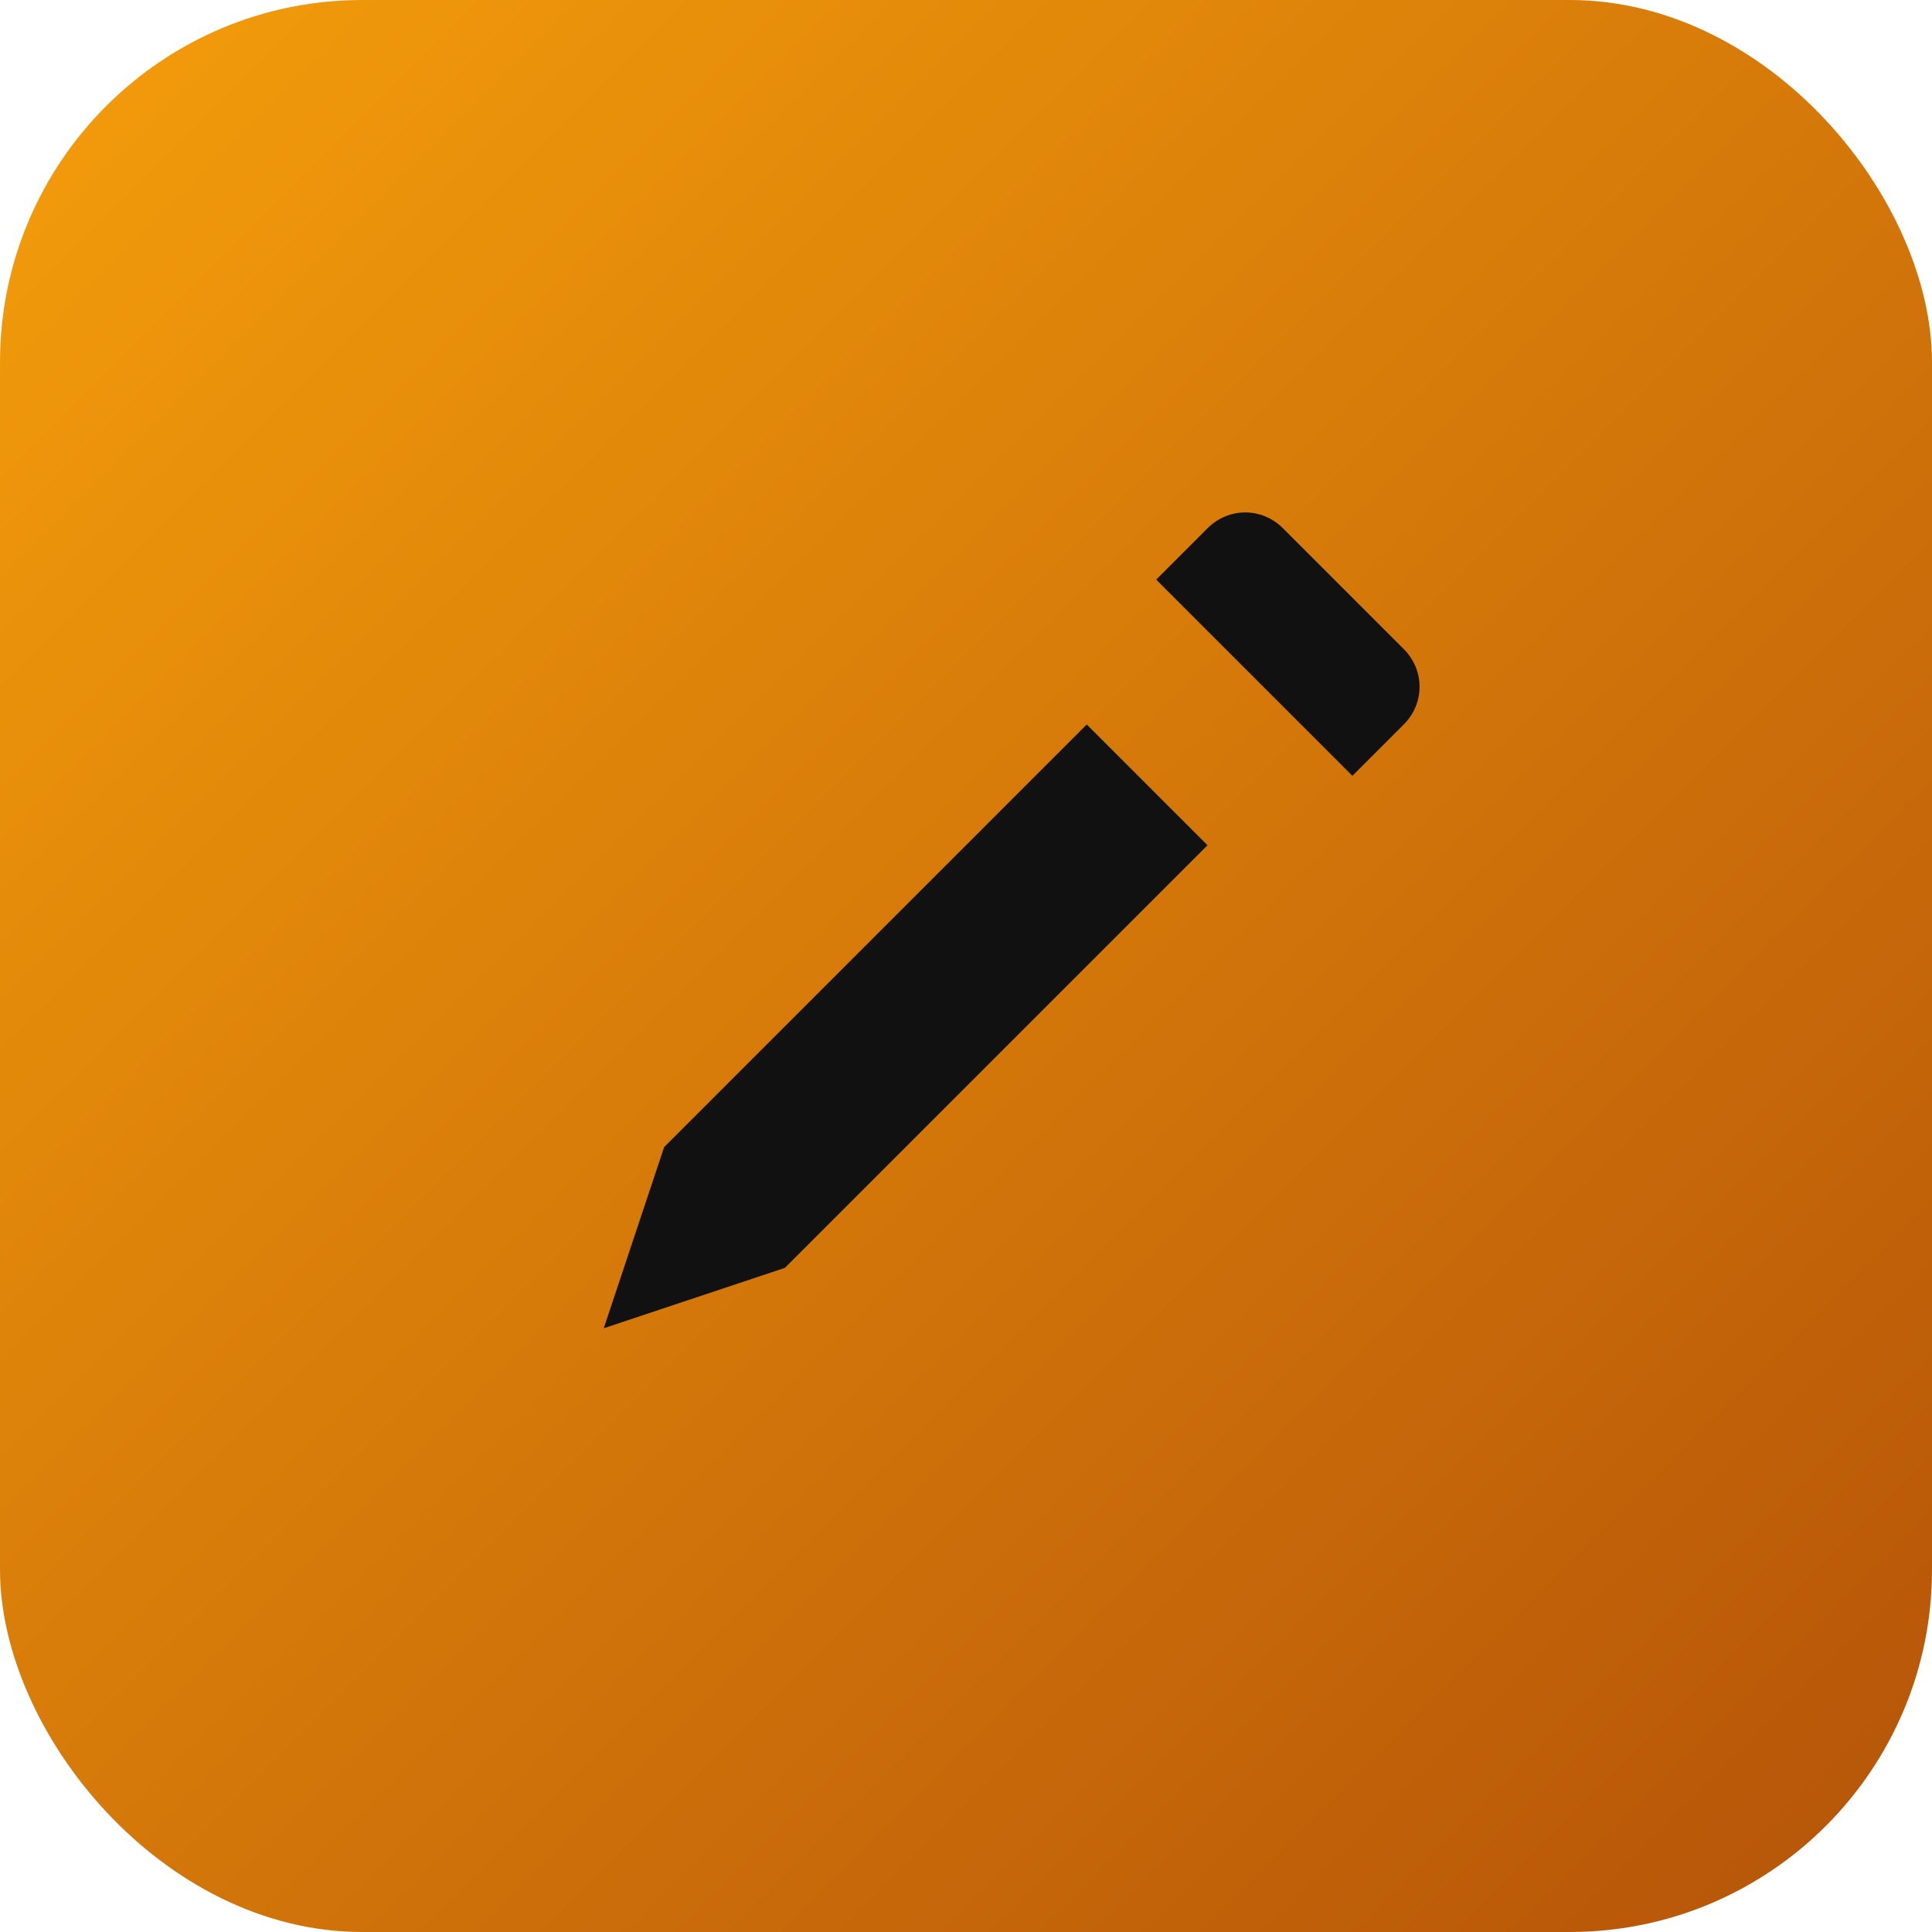
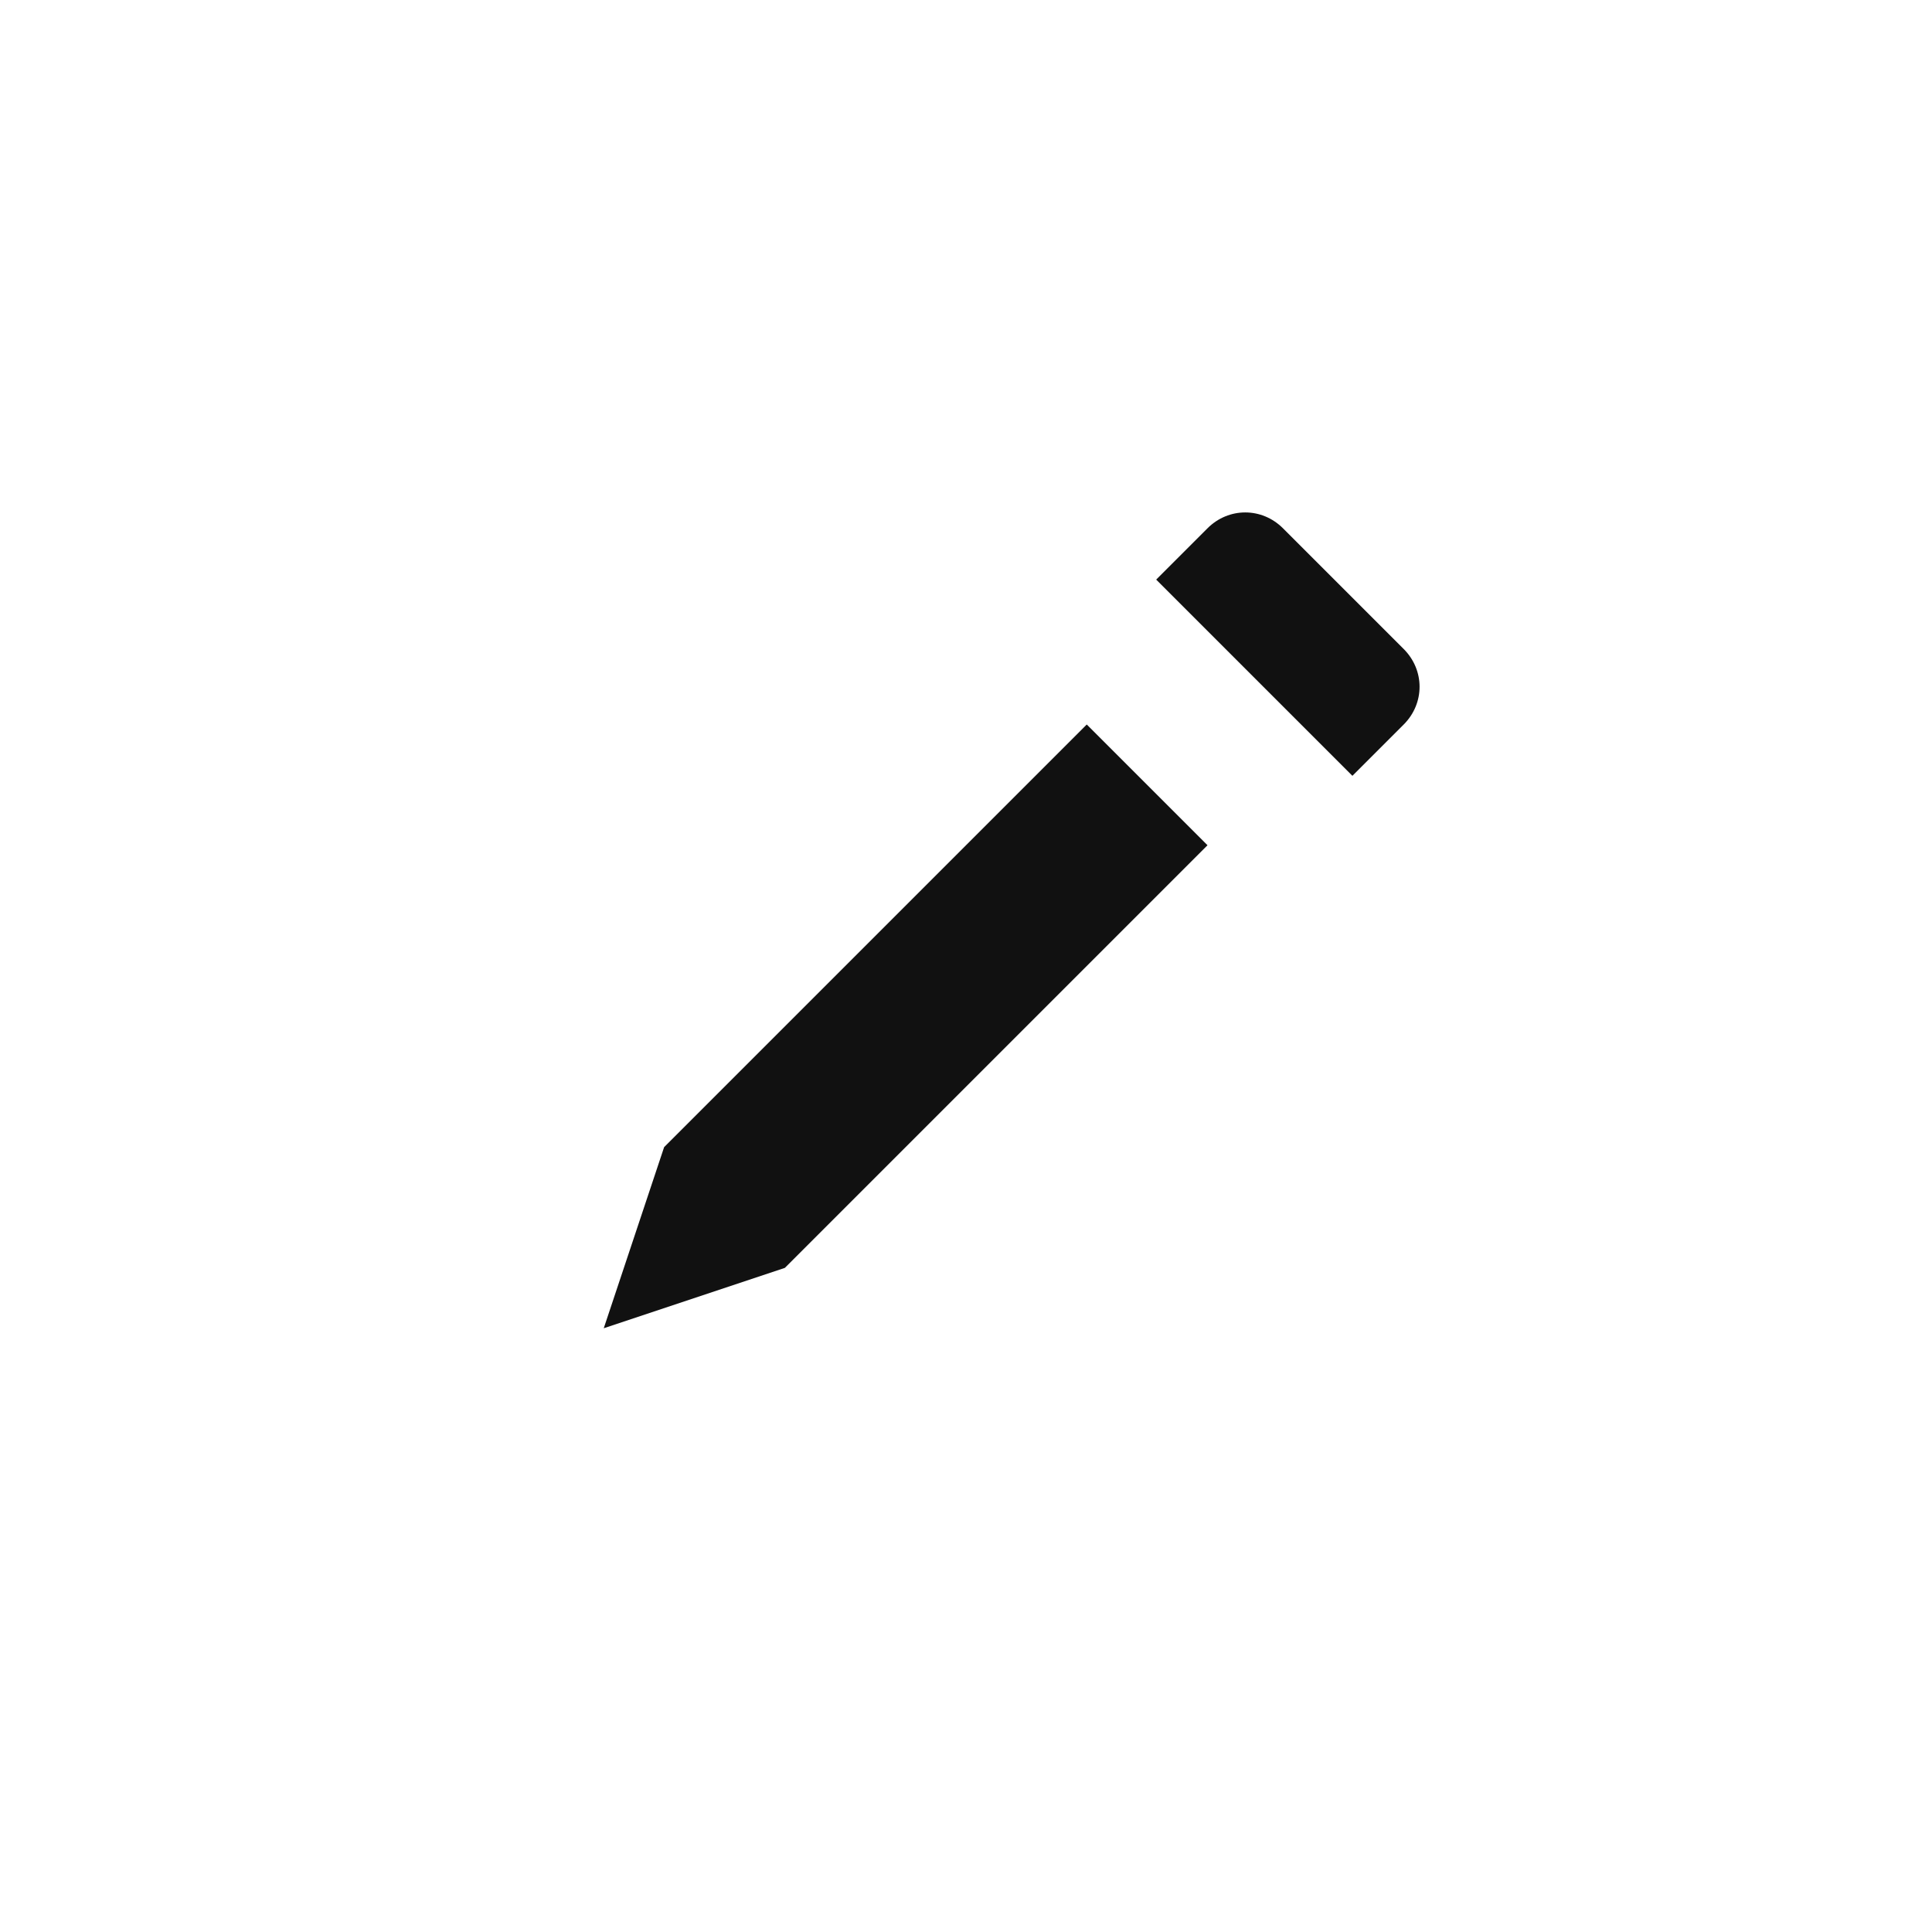
<svg xmlns="http://www.w3.org/2000/svg" width="512" height="512" viewBox="0 0 64 64">
  <defs>
    <linearGradient id="g" x1="0" y1="0" x2="1" y2="1">
      <stop offset="0" stop-color="#f59e0b" />
      <stop offset="1" stop-color="#b45309" />
    </linearGradient>
  </defs>
-   <rect width="64" height="64" rx="12" fill="url(#g)" />
  <g fill="#111">
    <path d="M22 38l-2 6 6-2 14-14-4-4-14 14z" />
    <path d="M42.5 17.5l4 4c.7.7.7 1.8 0 2.5l-1.7 1.7-6.5-6.5 1.7-1.7c.7-.7 1.8-.7 2.5 0z" />
  </g>
</svg>